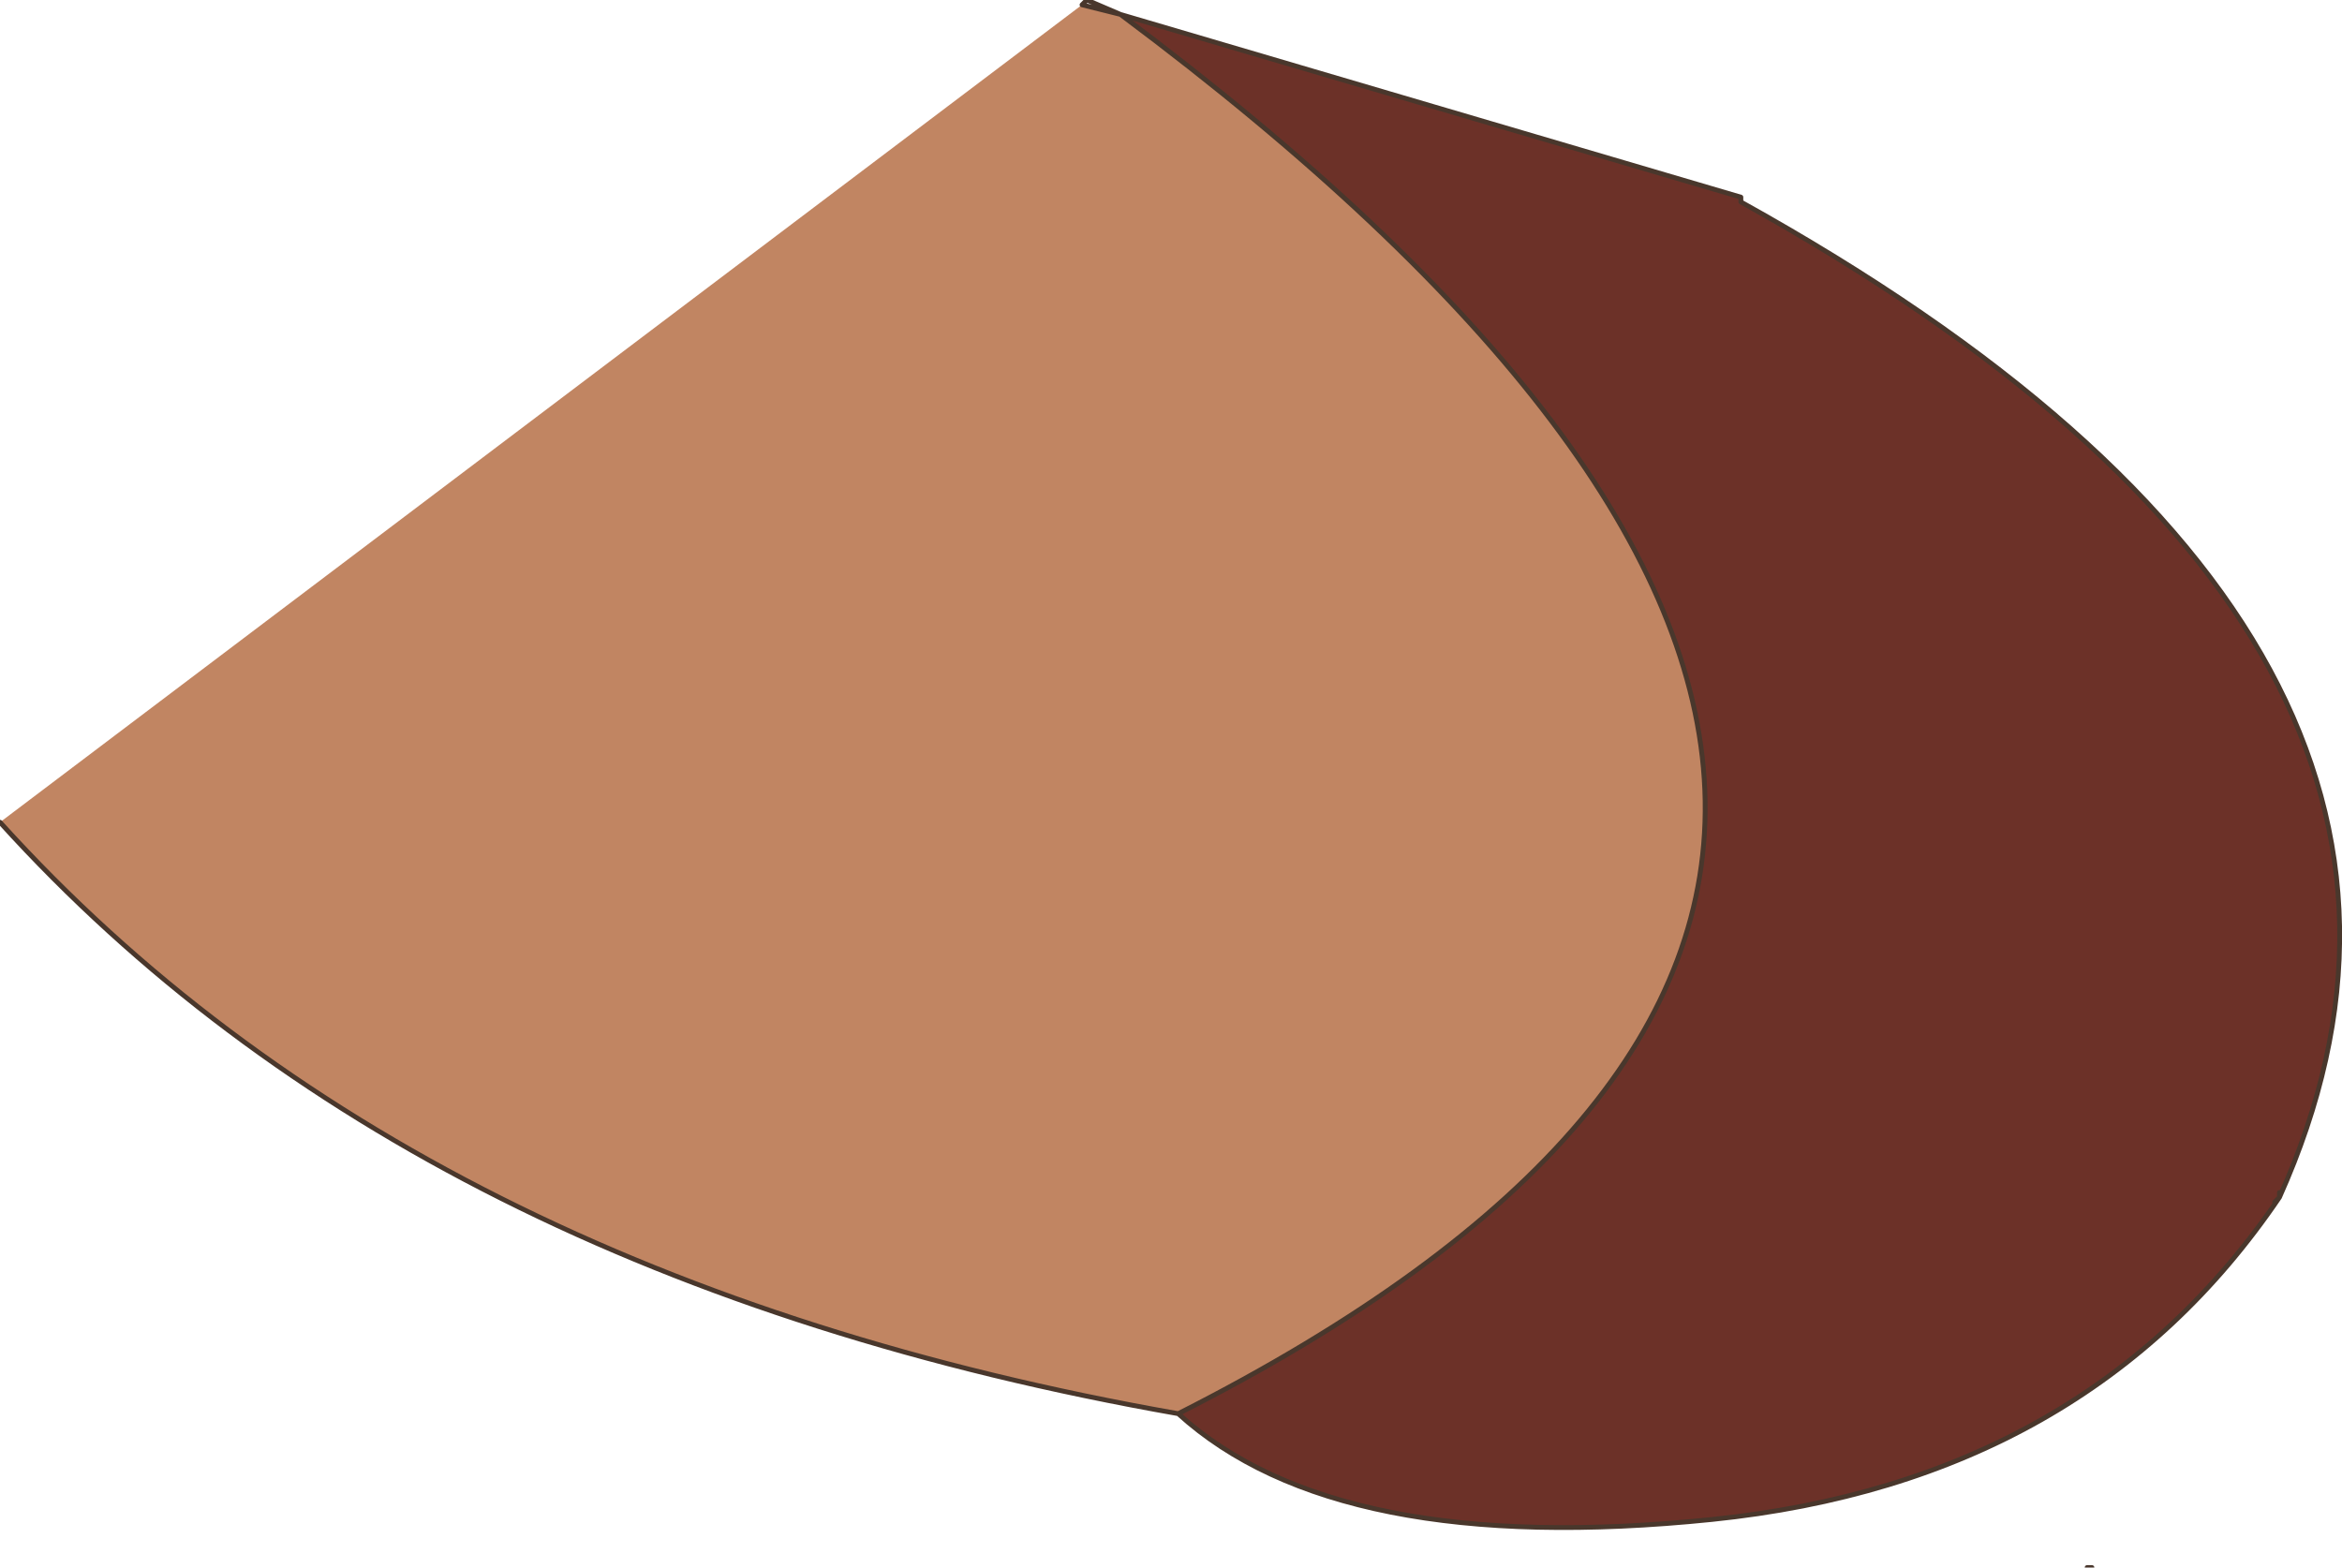
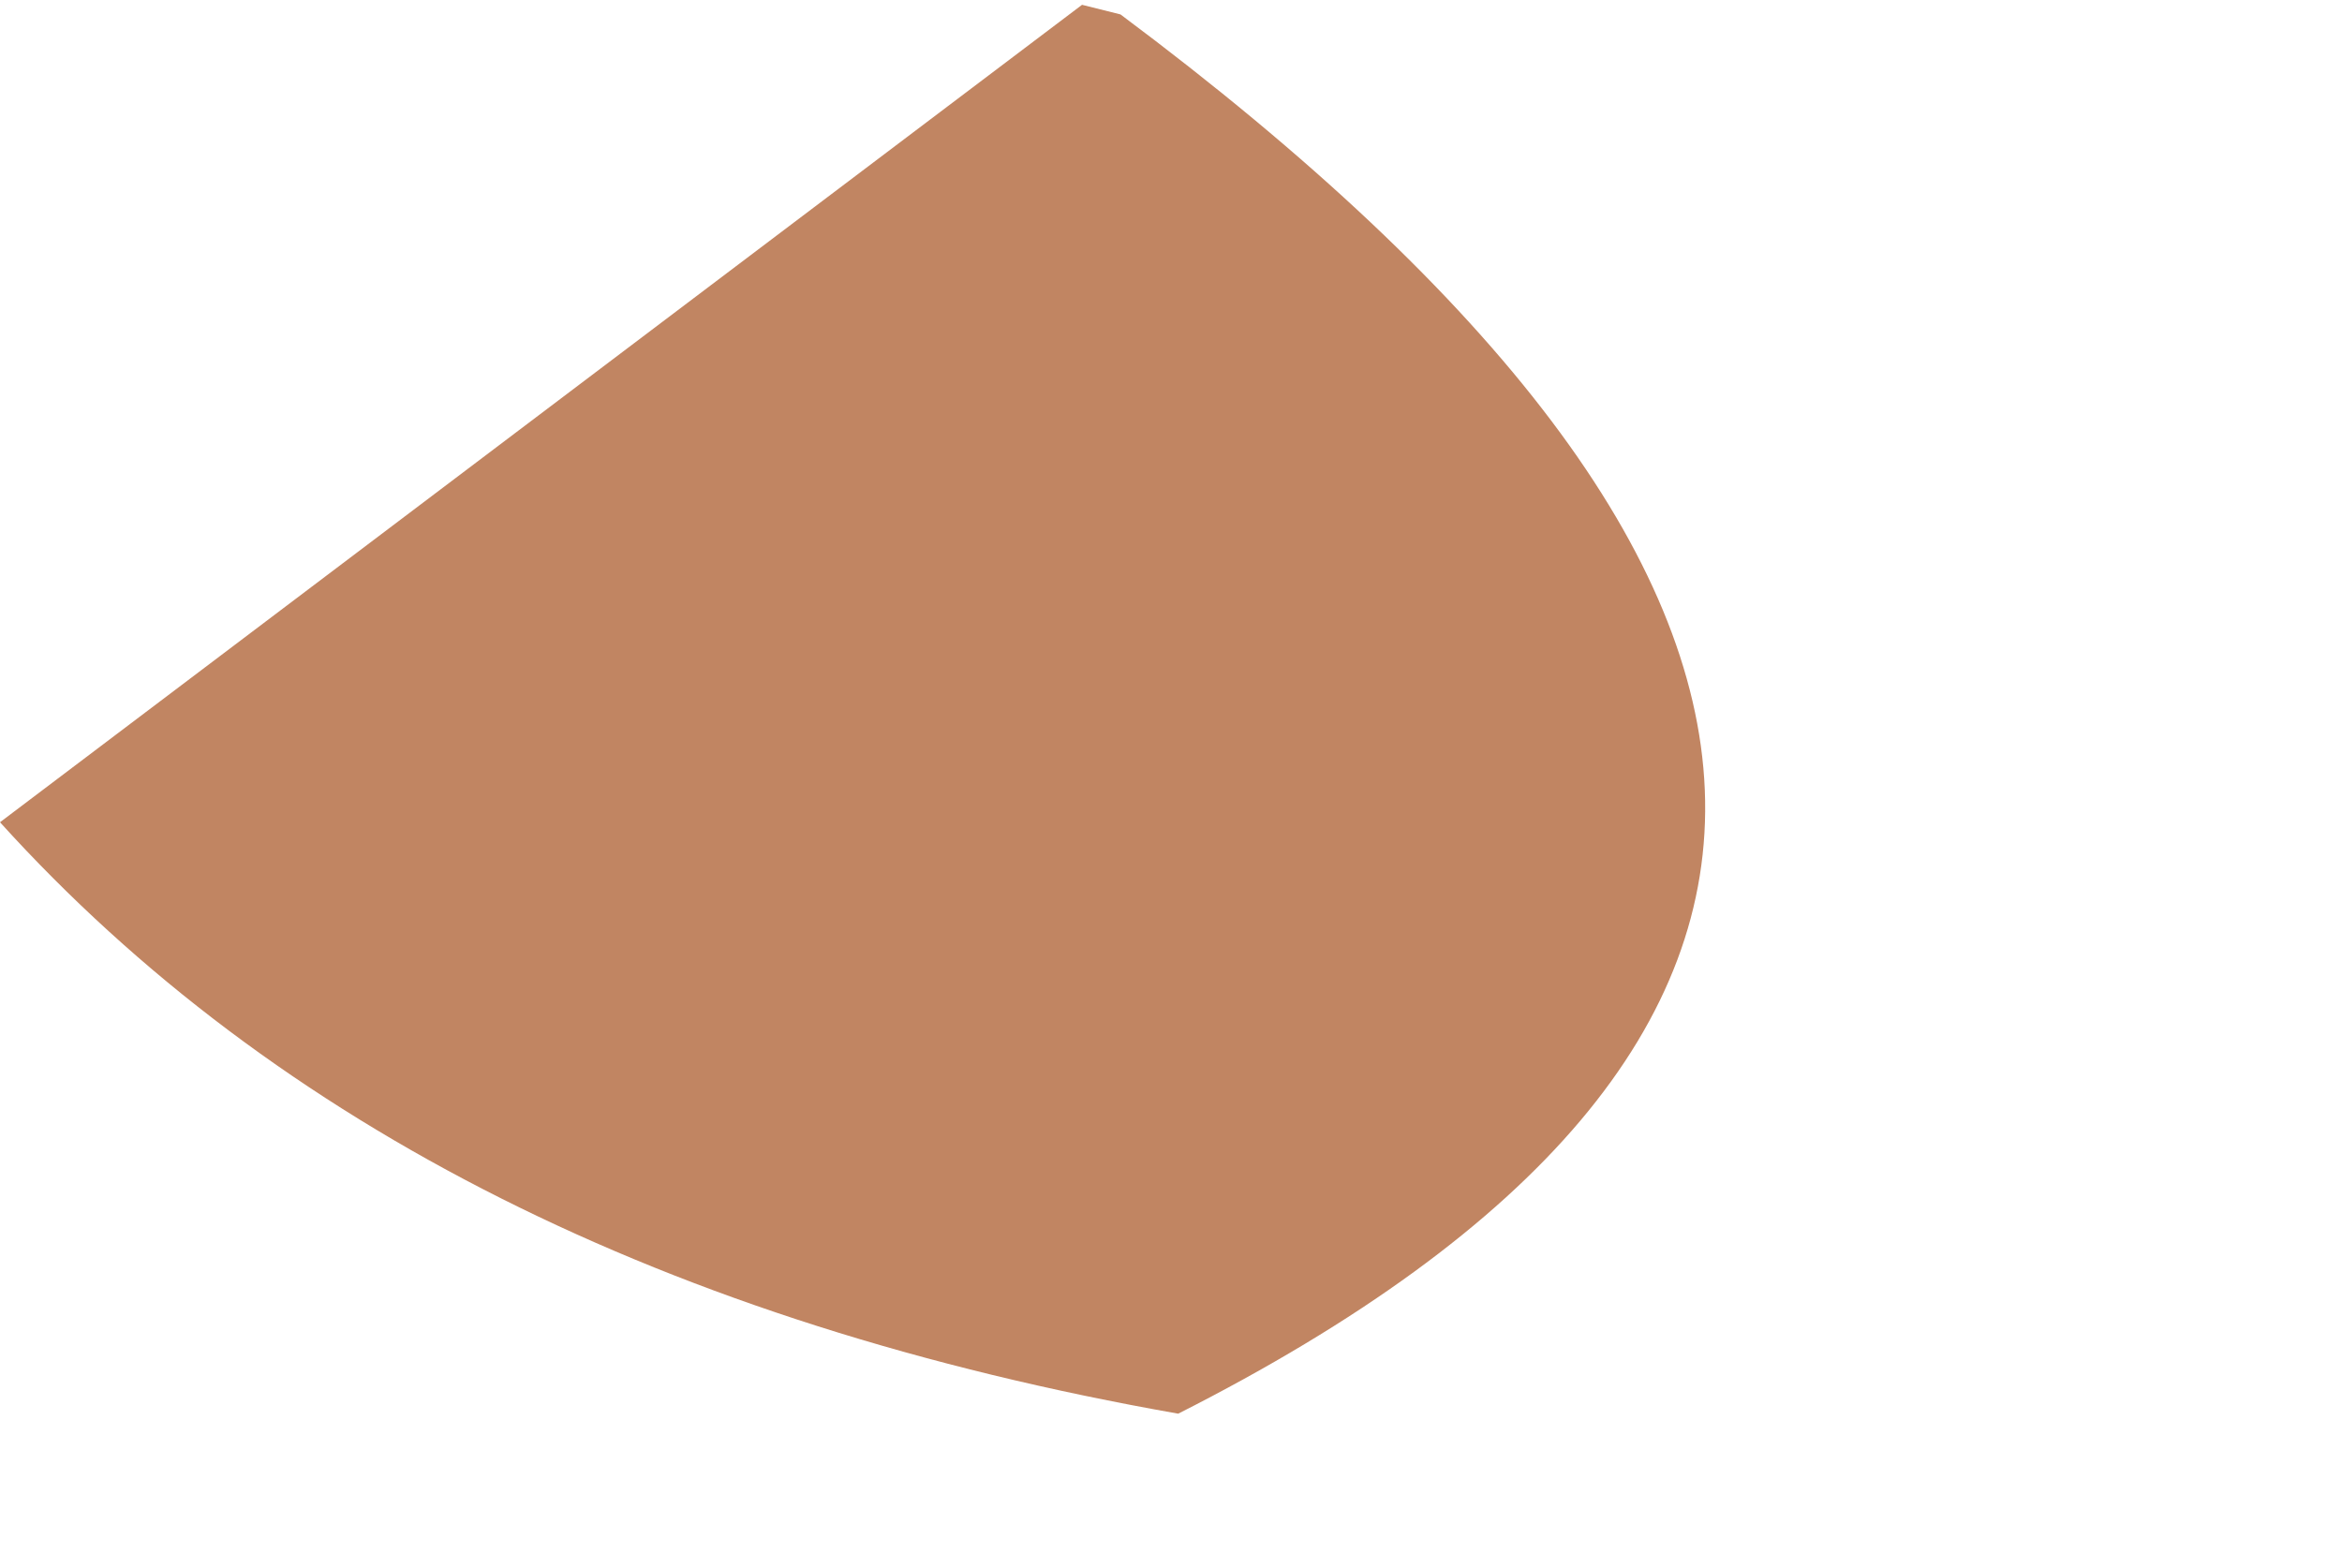
<svg xmlns="http://www.w3.org/2000/svg" height="16.3px" width="24.35px">
  <g transform="matrix(1.0, 0.0, 0.0, 1.0, 18.85, 4.4)">
-     <path d="M-7.2 -4.25 L-0.75 -2.35 -0.75 -2.3 Q7.45 2.25 4.85 8.05 2.85 11.0 -1.05 11.4 -4.95 11.8 -6.6 10.3 4.65 4.6 -7.2 -4.25 M4.85 8.05 L4.8 8.1 4.85 8.05" fill="#6c3128" fill-rule="evenodd" stroke="none" />
    <path d="M-6.6 10.3 Q-14.55 8.9 -18.85 4.15 L-7.6 -4.35 -7.2 -4.25 Q4.65 4.6 -6.6 10.3" fill="#c18562" fill-rule="evenodd" stroke="none" />
-     <path d="M-7.2 -4.25 L-0.75 -2.35 -0.75 -2.3 Q7.45 2.25 4.85 8.05 L4.85 8.0 4.85 8.05 Q2.85 11.0 -1.05 11.4 -4.95 11.8 -6.6 10.3 -14.55 8.9 -18.85 4.15 M-7.6 -4.35 L-7.55 -4.4 -7.2 -4.25 -7.6 -4.35 M4.85 8.05 L4.8 8.1 4.85 8.05 M2.9 11.9 L2.85 11.9 2.9 11.9 M-7.2 -4.25 Q4.65 4.6 -6.6 10.3" fill="none" stroke="#49372c" stroke-linecap="round" stroke-linejoin="round" stroke-width="0.05" />
  </g>
</svg>